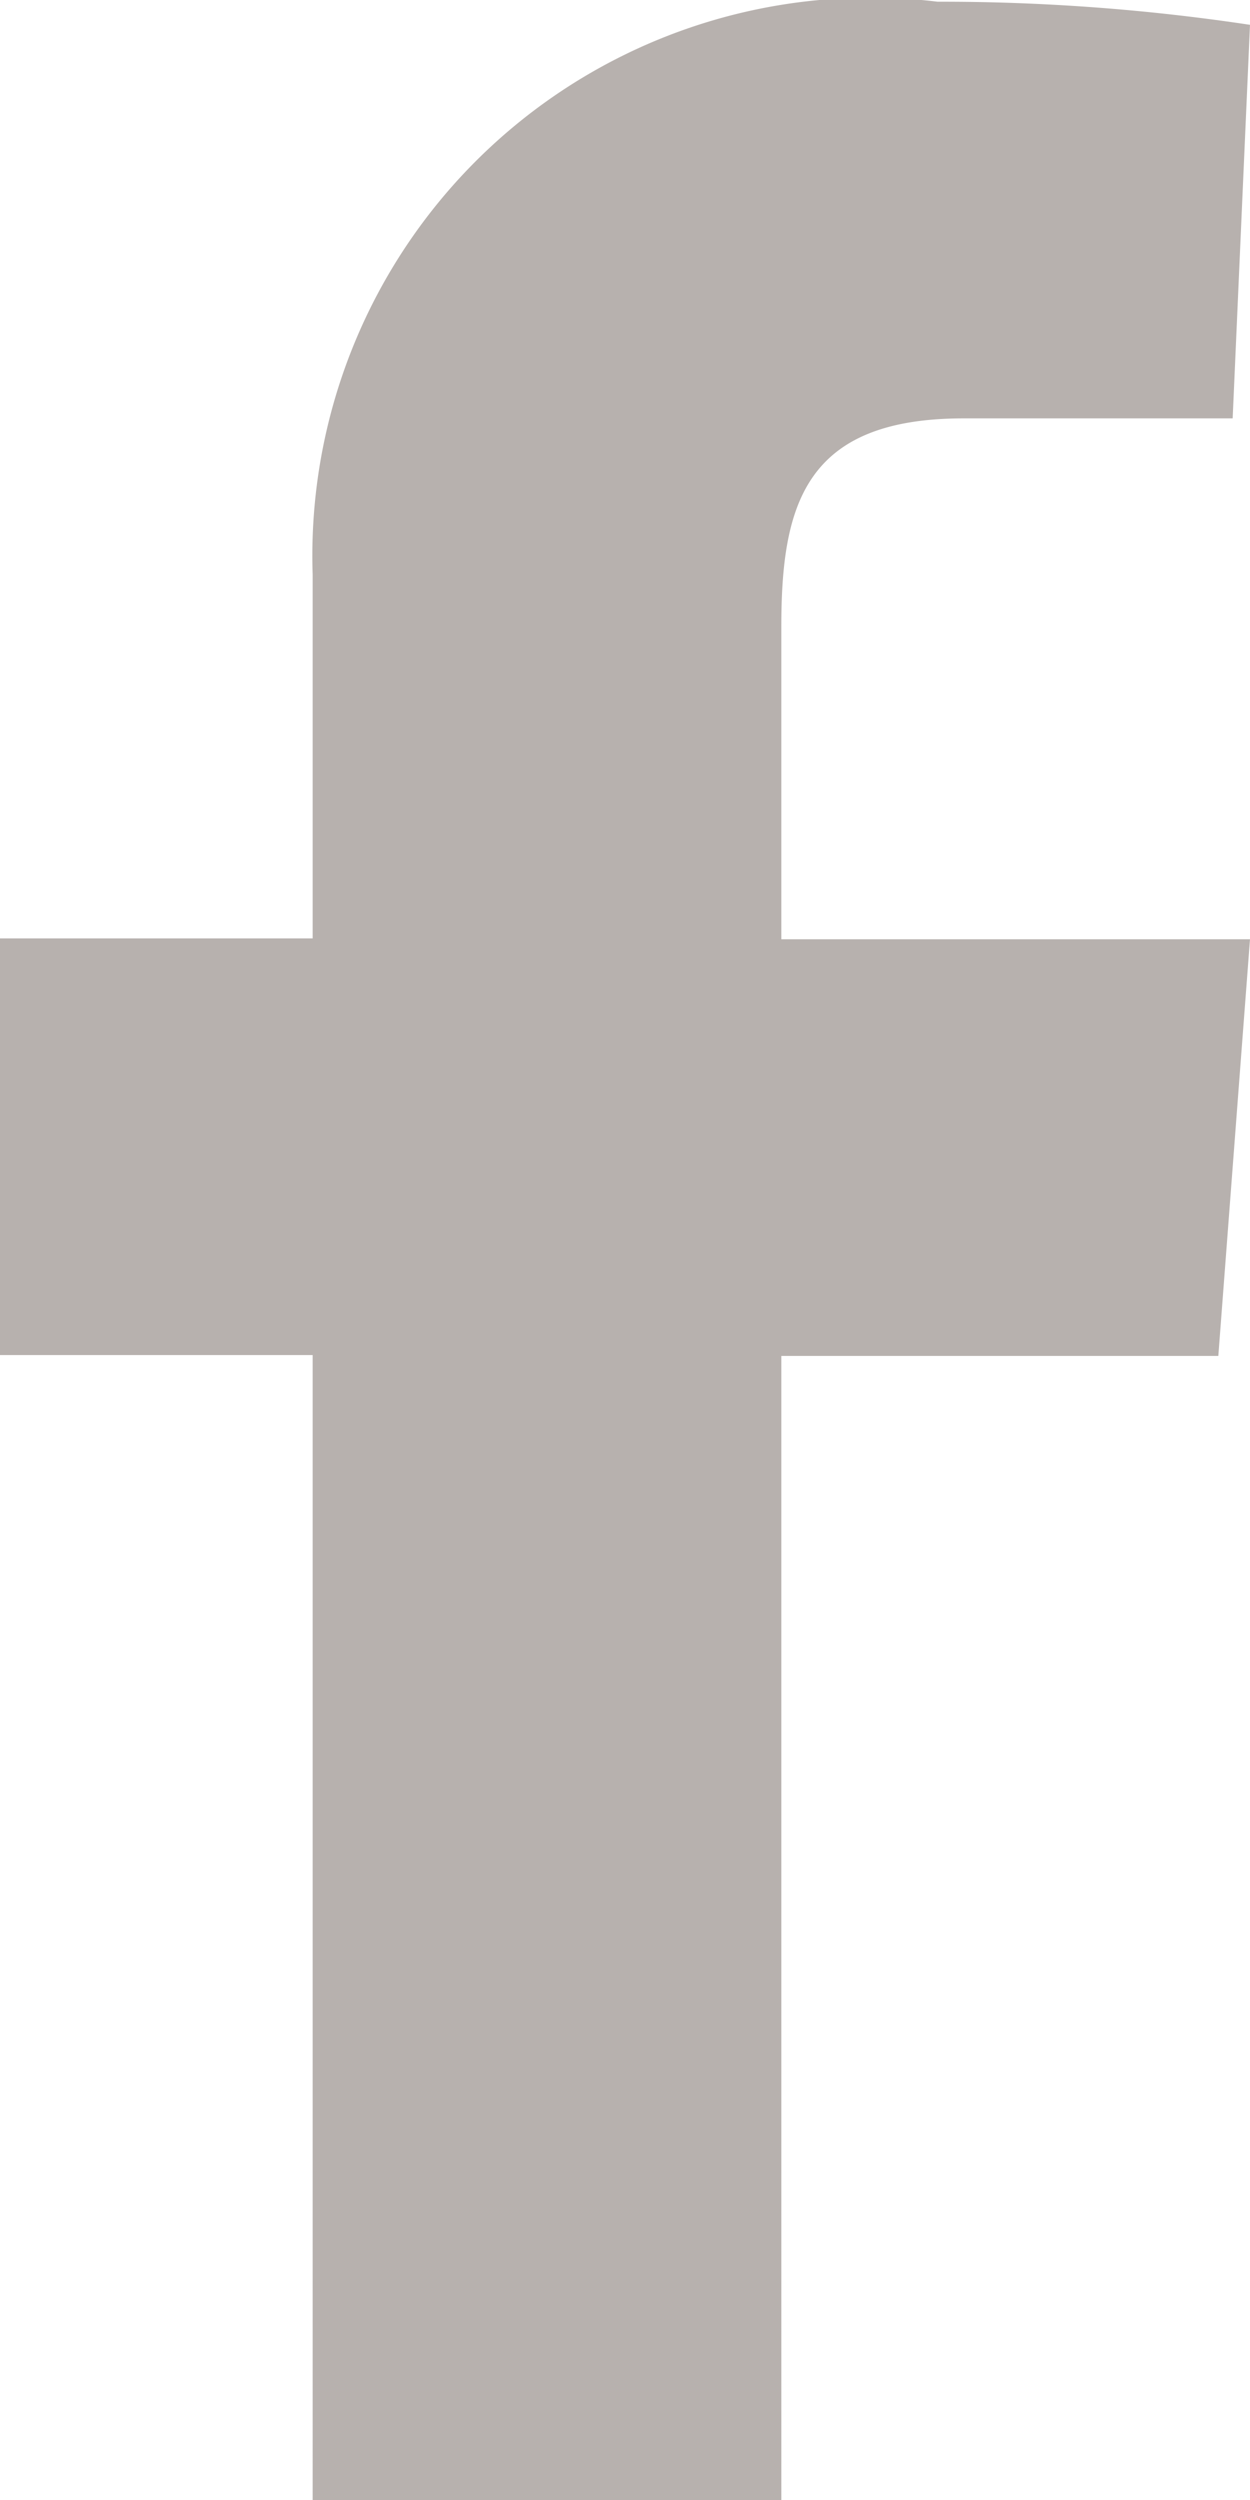
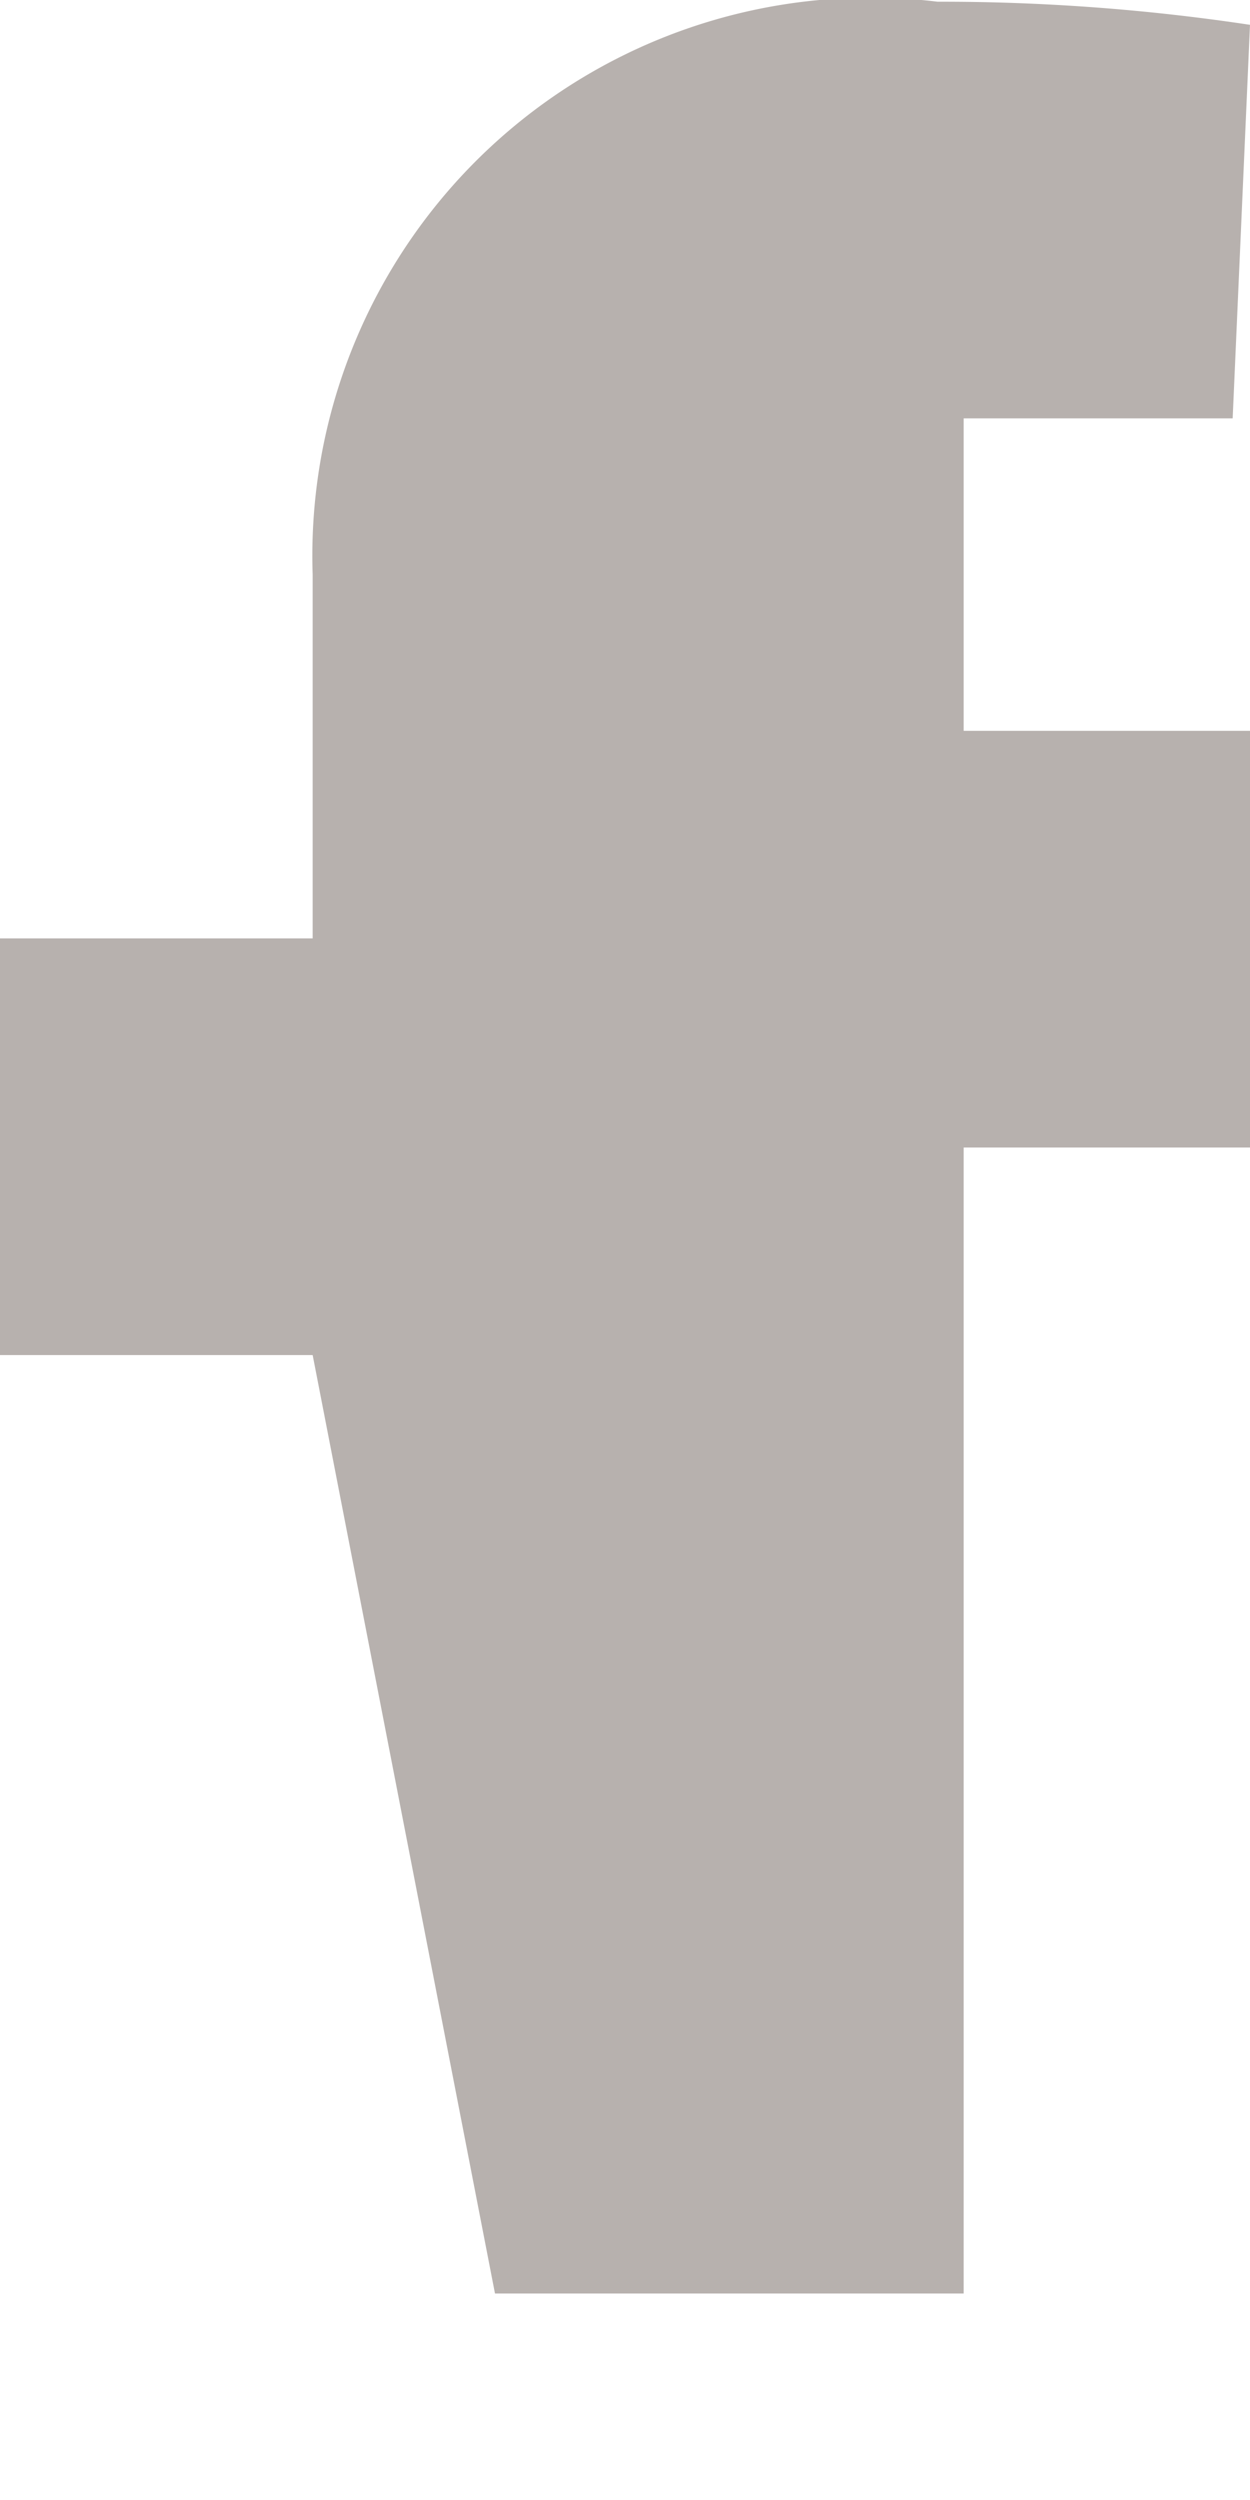
<svg xmlns="http://www.w3.org/2000/svg" width="5.841" height="11.683" viewBox="0 0 5.841 11.683">
-   <path id="Path_345" data-name="Path 345" d="M2901.467,4774.2h-1.461v-1.947h1.461v-1.7a2.608,2.608,0,0,1,2.92-2.677,9.677,9.677,0,0,1,1.46.108l-.081,1.839h-1.257c-.744,0-.852.406-.852.974v1.46h2.19l-.148,1.947h-2.042v5.355h-2.19Z" transform="translate(-2900.006 -4767.868)" fill="#b7b1ae" />
+   <path id="Path_345" data-name="Path 345" d="M2901.467,4774.2h-1.461v-1.947h1.461v-1.7a2.608,2.608,0,0,1,2.92-2.677,9.677,9.677,0,0,1,1.46.108l-.081,1.839h-1.257v1.46h2.19l-.148,1.947h-2.042v5.355h-2.19Z" transform="translate(-2900.006 -4767.868)" fill="#b7b1ae" />
</svg>